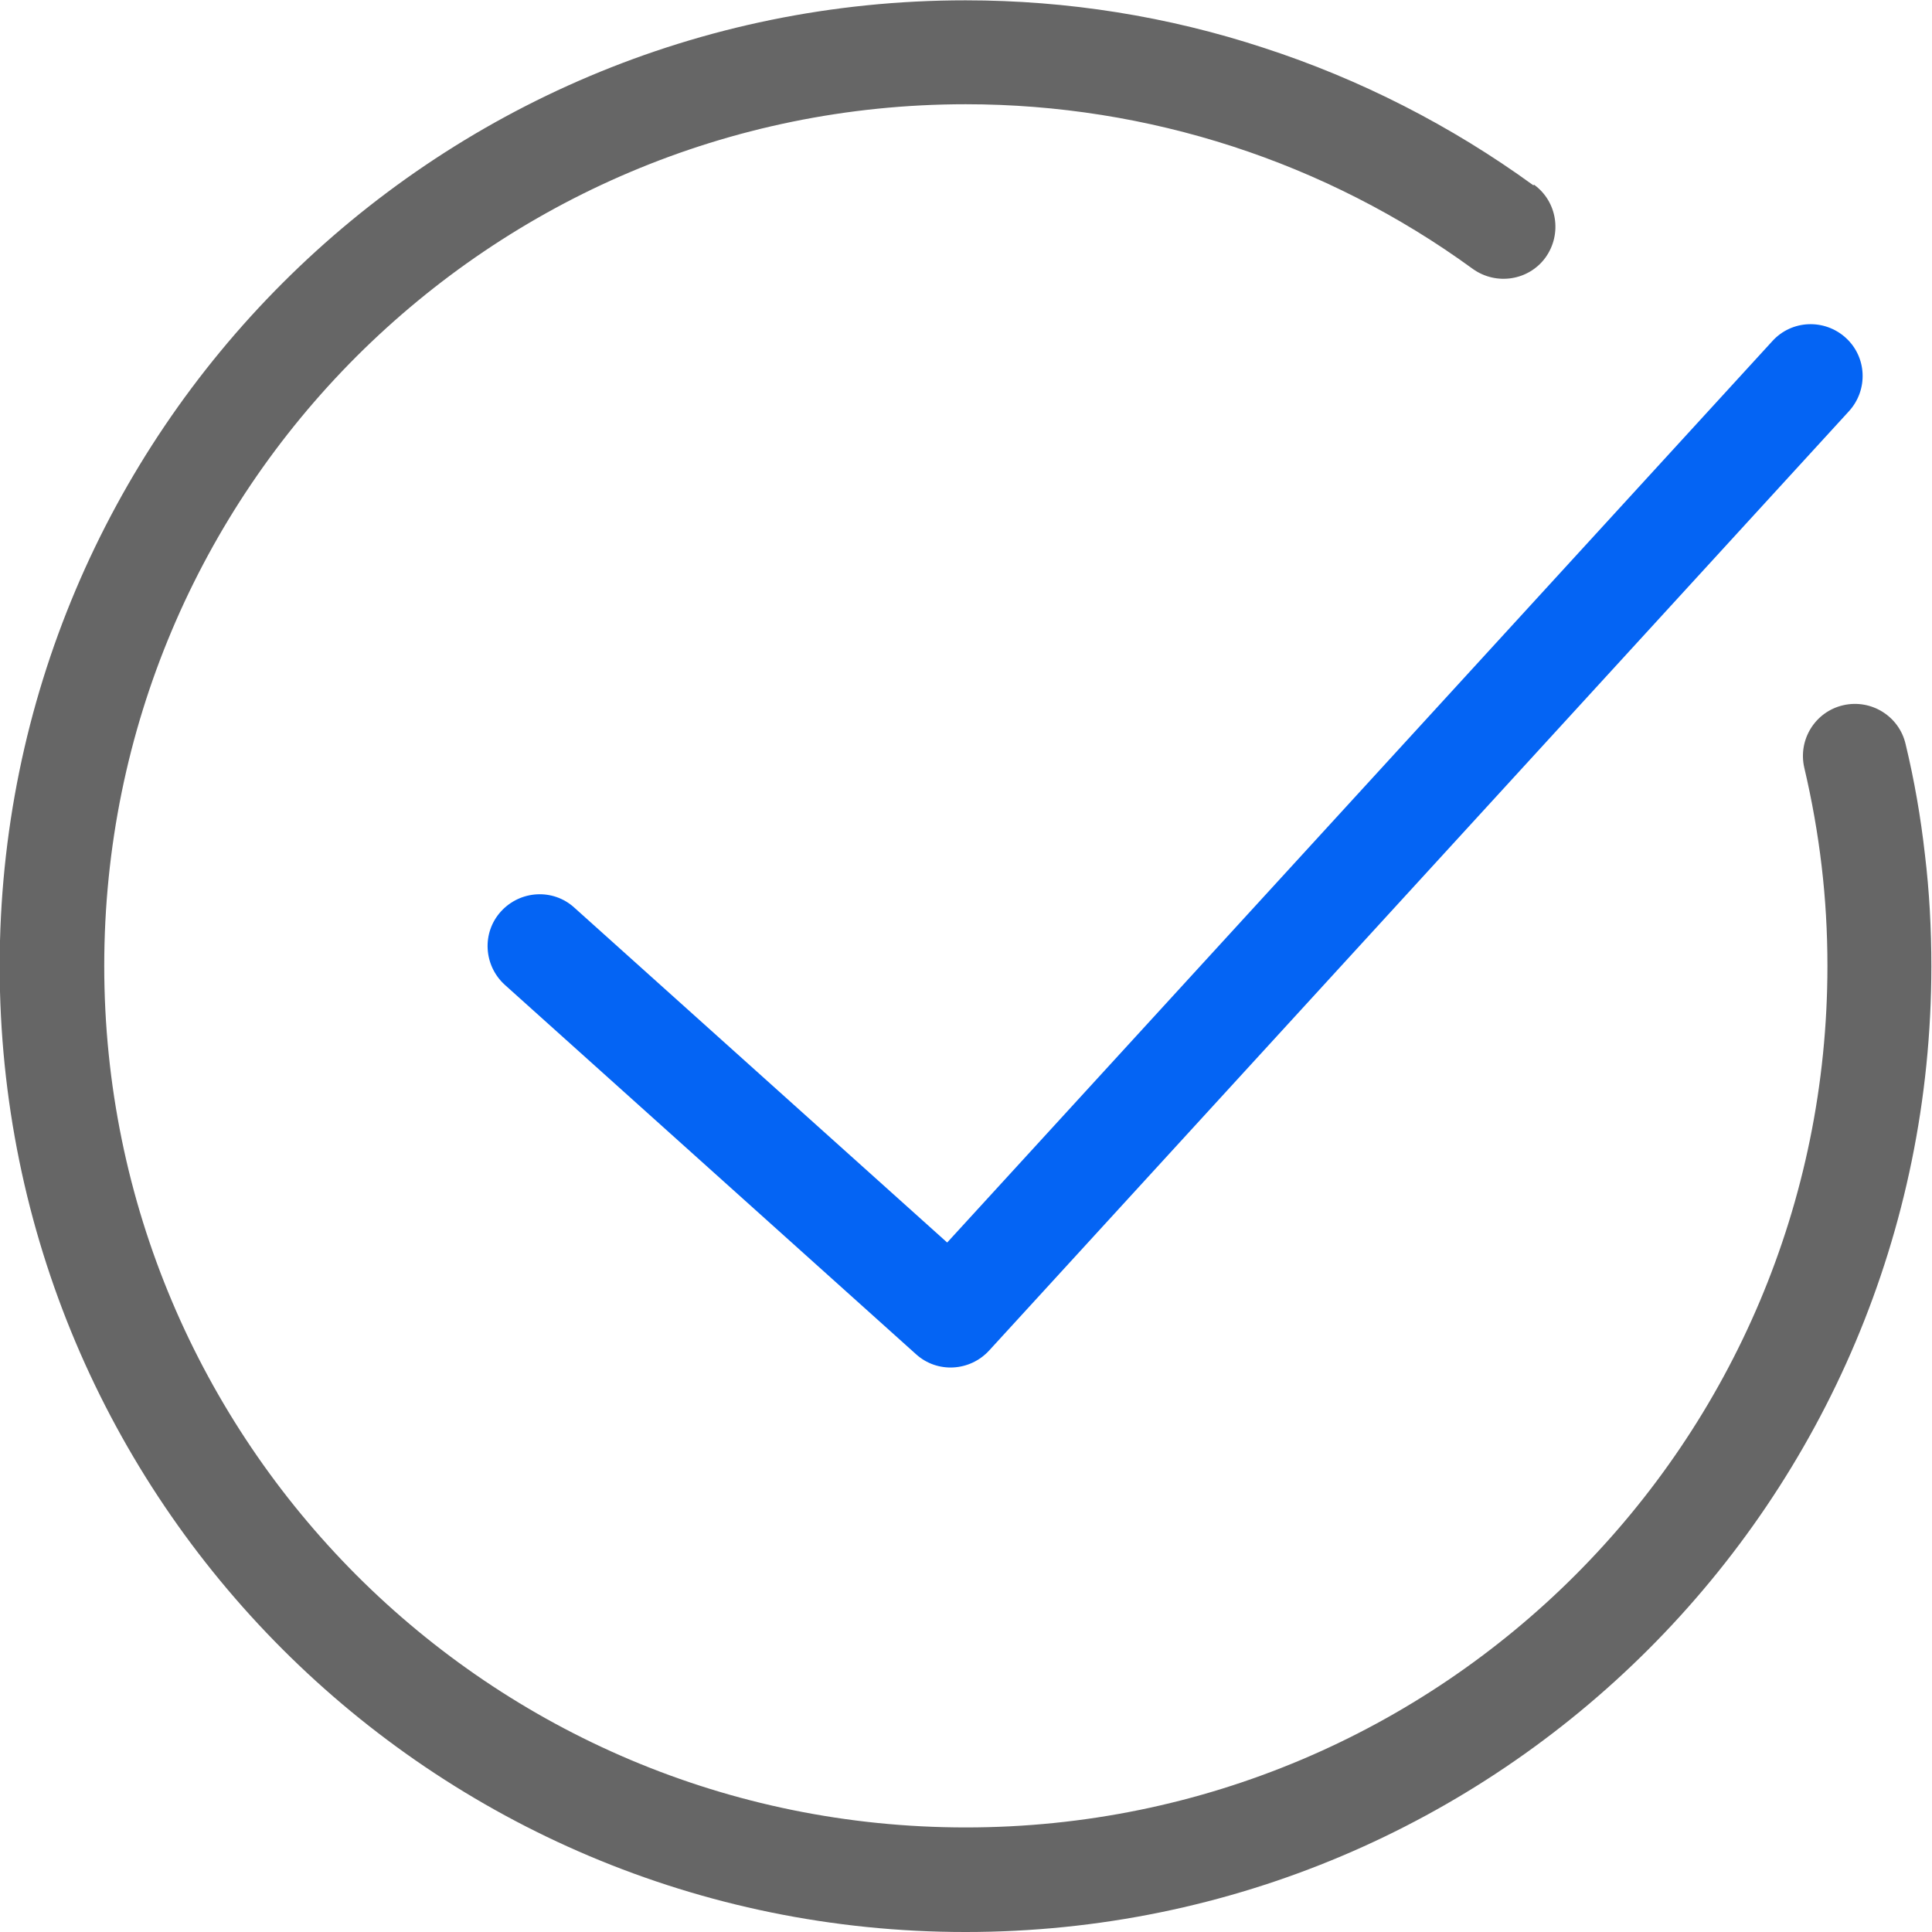
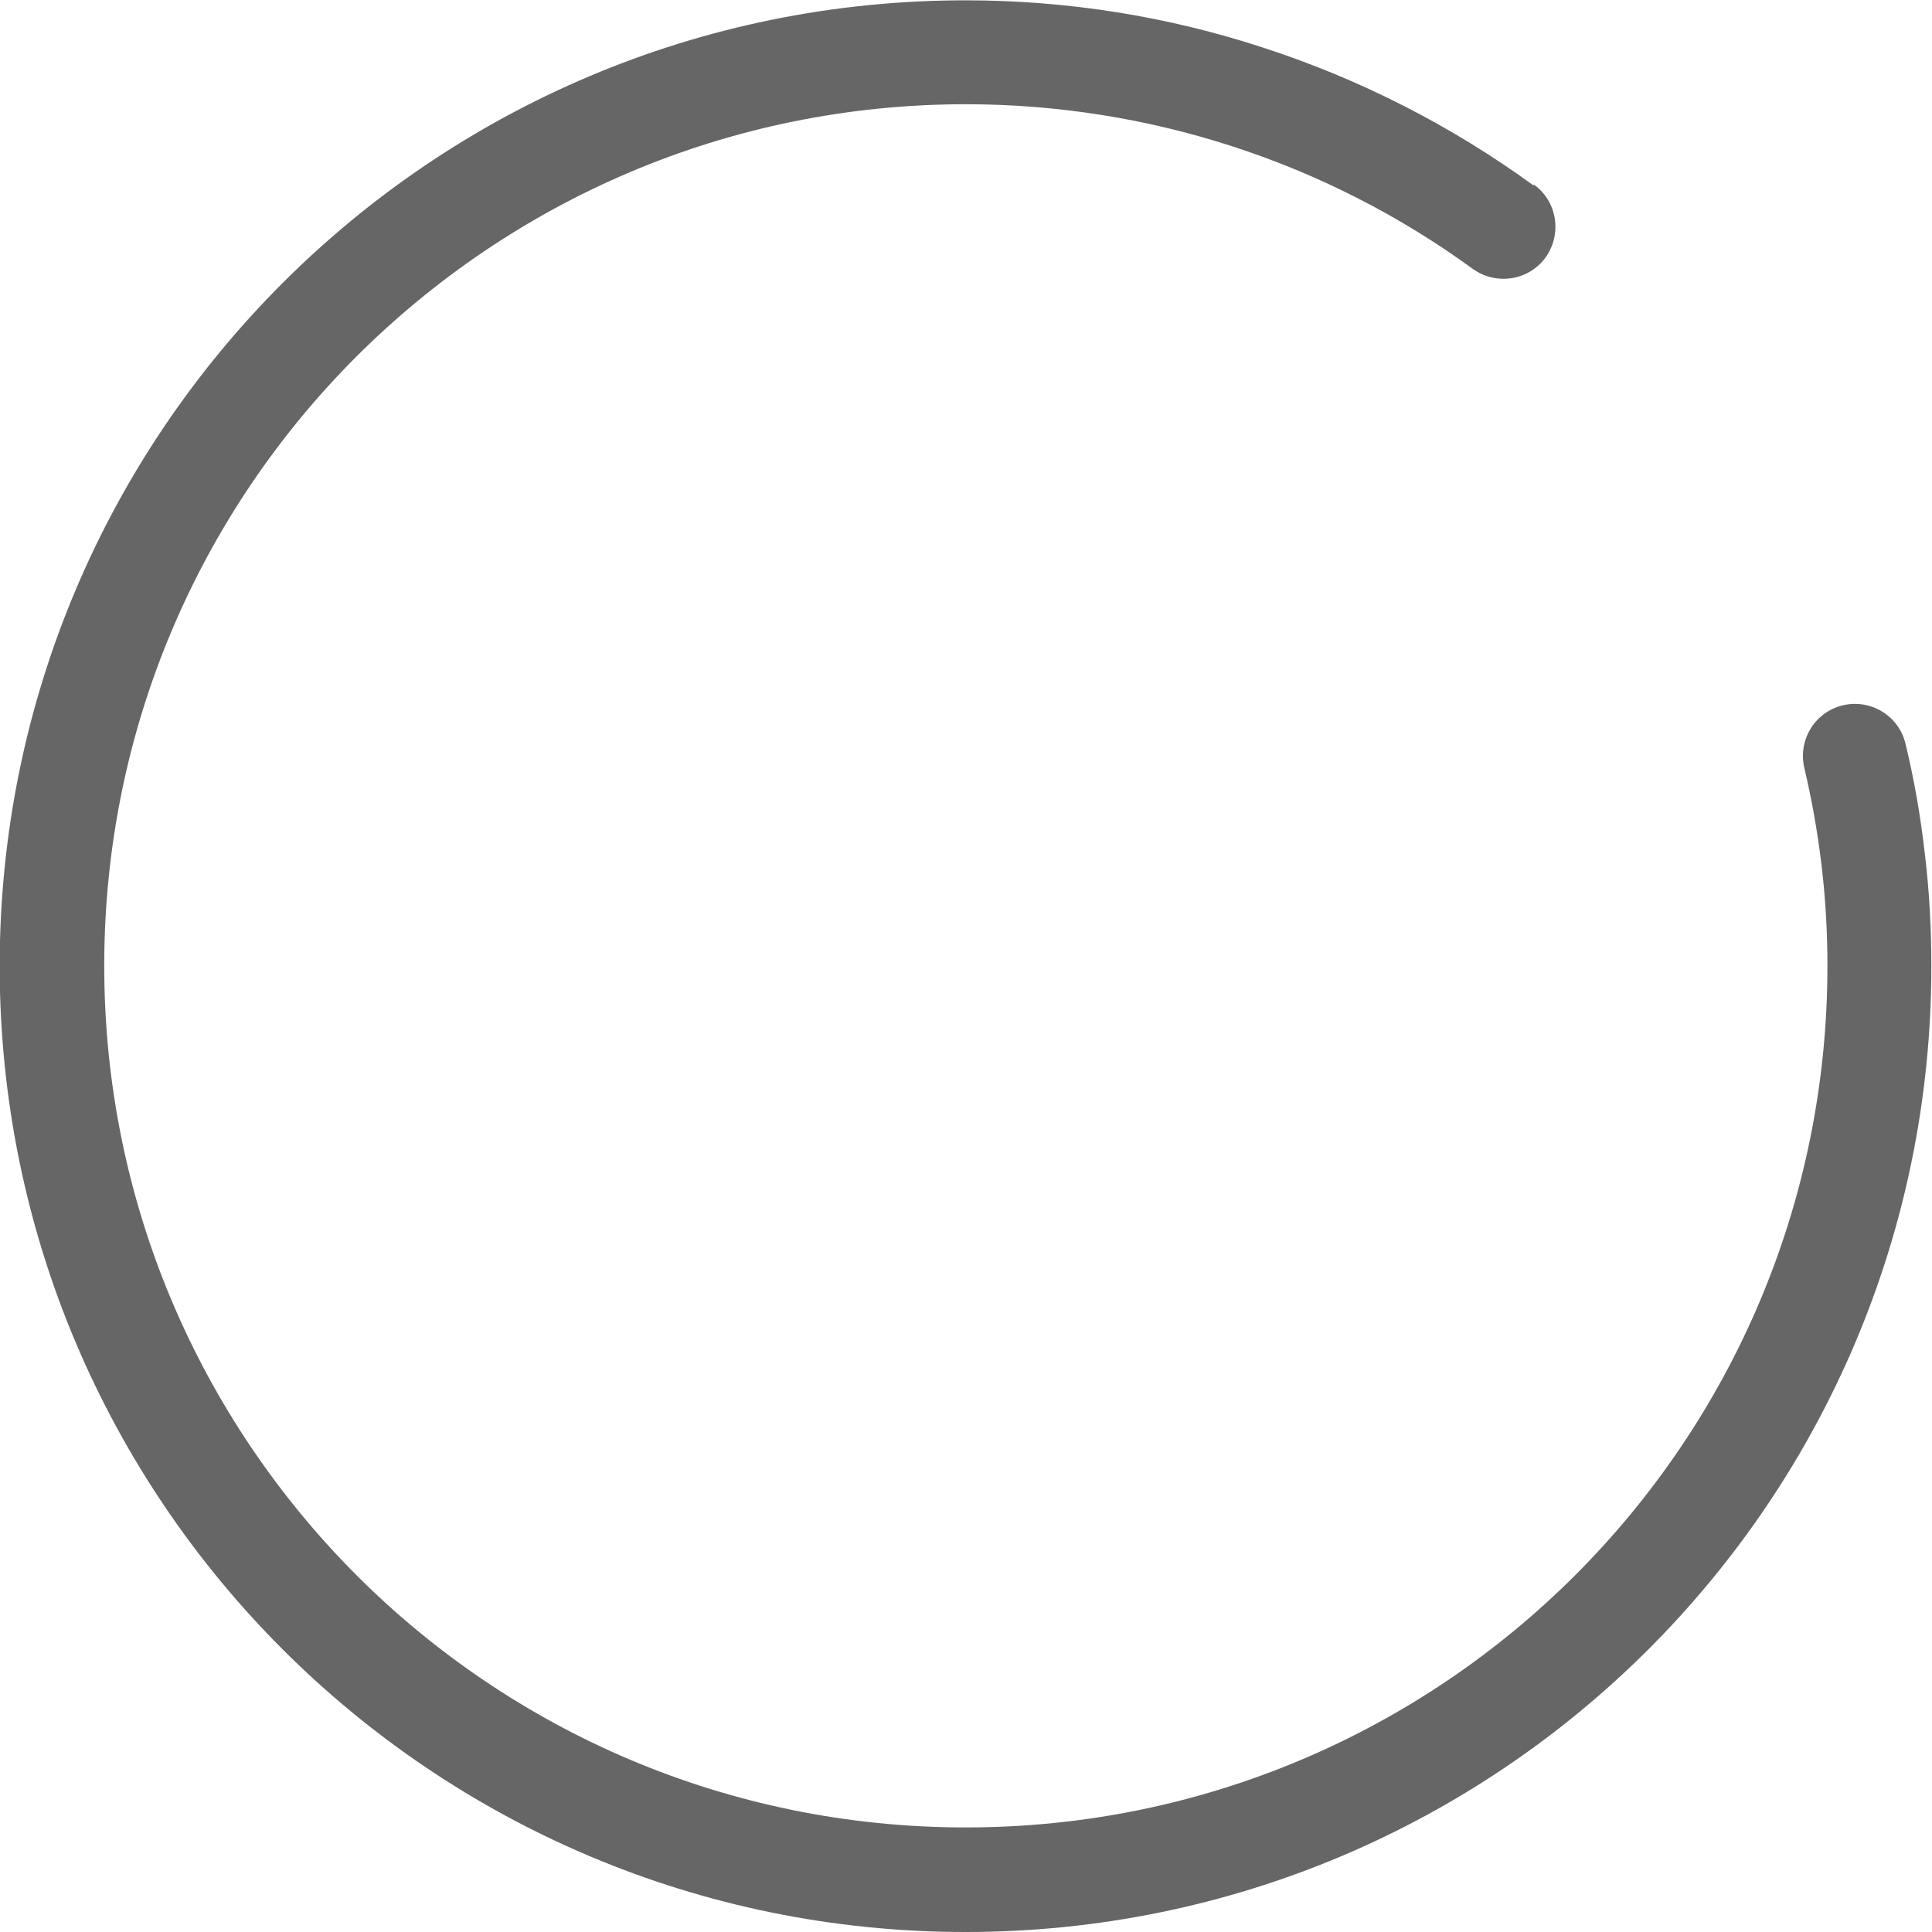
<svg xmlns="http://www.w3.org/2000/svg" xml:space="preserve" width="7.852mm" height="7.852mm" version="1.1" style="shape-rendering:geometricPrecision; text-rendering:geometricPrecision; image-rendering:optimizeQuality; fill-rule:evenodd; clip-rule:evenodd" viewBox="0 0 60.05 60.05">
  <defs>
    <style type="text/css">
   
    .fil1 {fill:#0464F4;fill-rule:nonzero}
    .fil0 {fill:#666666;fill-rule:nonzero}
   
  </style>
  </defs>
  <g id="Layer_x0020_1">
    <g id="_2267662338864">
      <path class="fil0" d="M47.68 5.74c0.72,0.52 0.88,1.53 0.36,2.26 -0.52,0.72 -1.53,0.88 -2.26,0.36 -2.29,-1.67 -4.82,-2.95 -7.47,-3.81 -2.65,-0.86 -5.45,-1.31 -8.29,-1.31 -7.4,0 -14.09,3 -18.94,7.84 -4.85,4.85 -7.84,11.54 -7.84,18.94 0,7.4 3,14.09 7.84,18.94 4.85,4.85 11.54,7.84 18.94,7.84 7.4,0 14.1,-3 18.94,-7.84 4.85,-4.85 7.84,-11.54 7.84,-18.94 0,-1.05 -0.06,-2.09 -0.18,-3.1 -0.12,-1.02 -0.3,-2.04 -0.54,-3.06 -0.2,-0.87 0.34,-1.74 1.21,-1.94 0.87,-0.2 1.74,0.34 1.94,1.21 0.27,1.12 0.47,2.27 0.6,3.43 0.14,1.16 0.2,2.32 0.2,3.47 0,8.29 -3.36,15.8 -8.79,21.23 -5.43,5.43 -12.94,8.79 -21.23,8.79 -8.29,0 -15.8,-3.36 -21.23,-8.79 -5.43,-5.43 -8.79,-12.94 -8.79,-21.23 0,-8.29 3.36,-15.8 8.79,-21.23 5.43,-5.43 12.94,-8.79 21.23,-8.79 3.17,0 6.3,0.5 9.28,1.48 2.98,0.97 5.81,2.41 8.37,4.27z" />
-       <path class="fil1" d="M15.69 30.61c-0.66,-0.6 -0.72,-1.62 -0.12,-2.28 0.6,-0.66 1.62,-0.72 2.28,-0.12l11.59 10.41 25.65 -28.02c0.6,-0.66 1.62,-0.7 2.28,-0.1 0.66,0.6 0.7,1.62 0.1,2.28l-26.72 29.19c-0.6,0.66 -1.62,0.72 -2.28,0.12l-12.78 -11.48z" />
    </g>
  </g>
</svg>